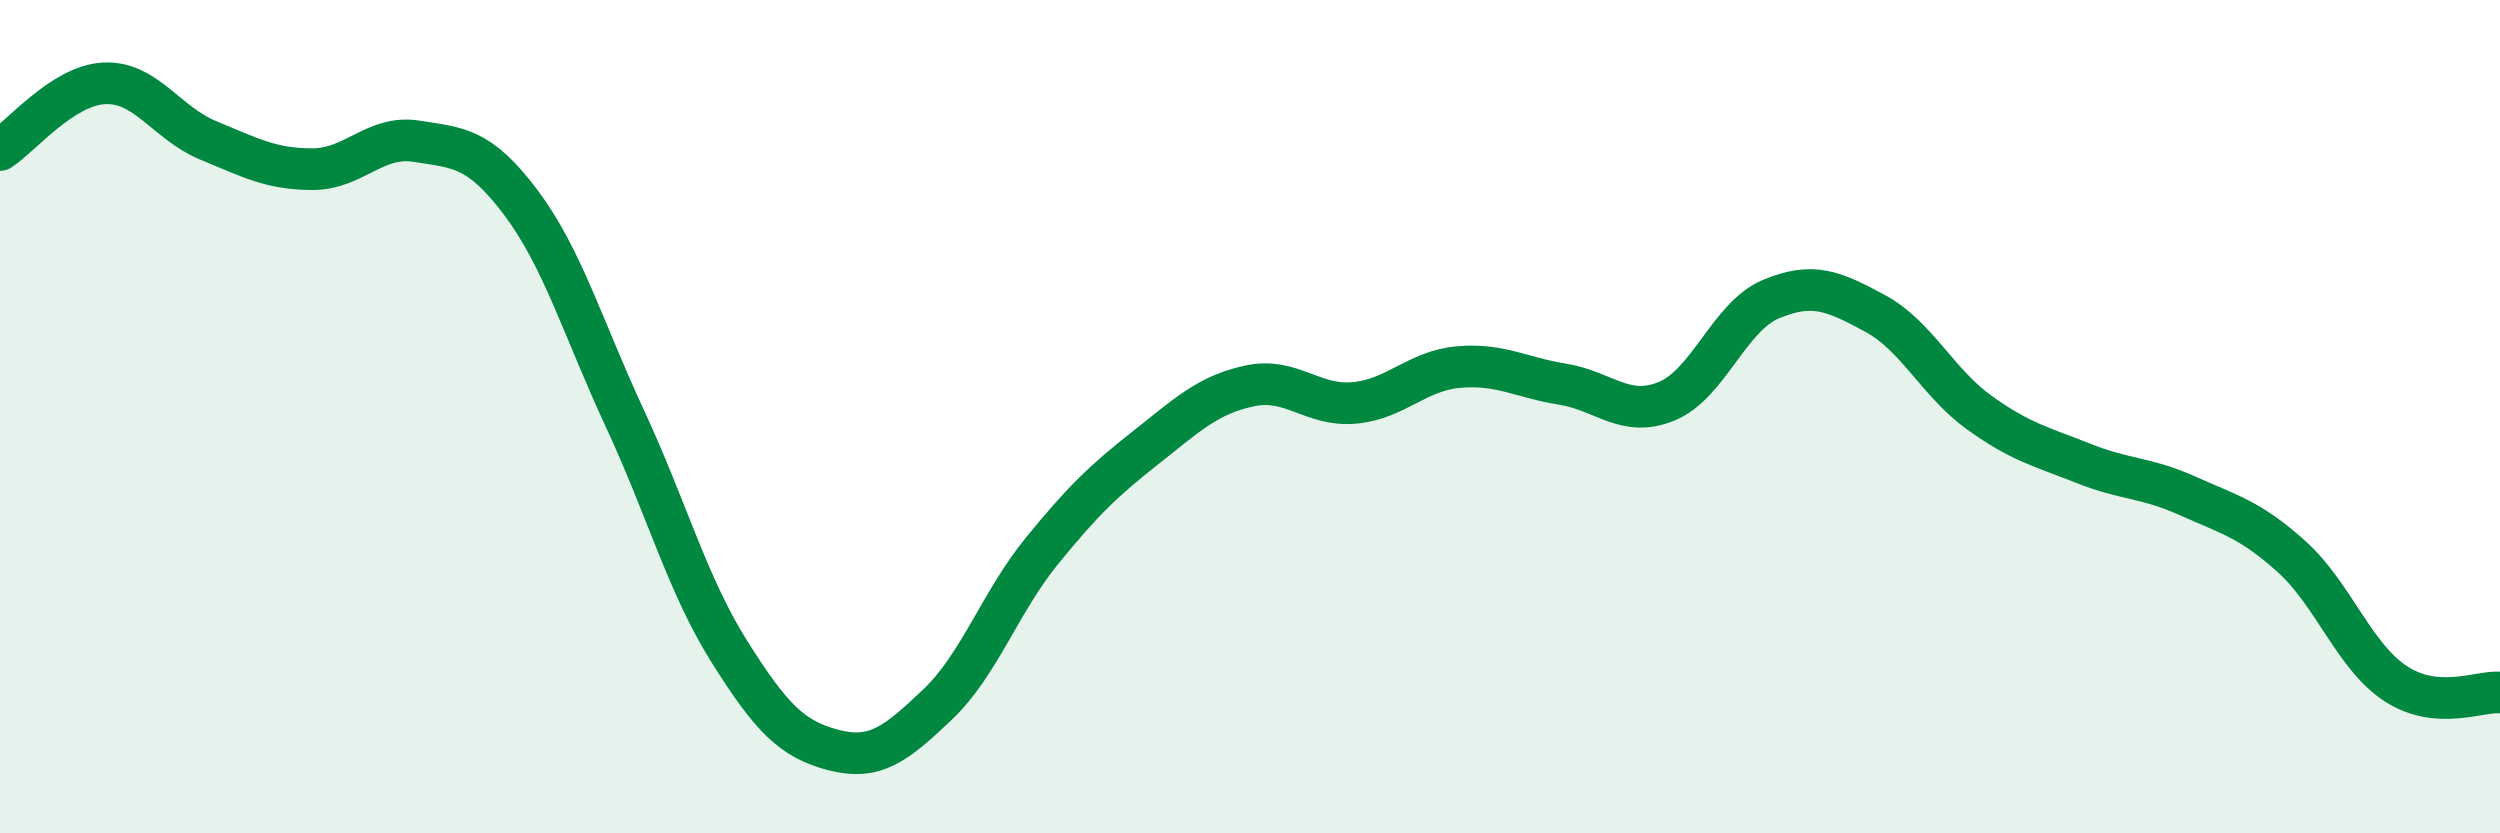
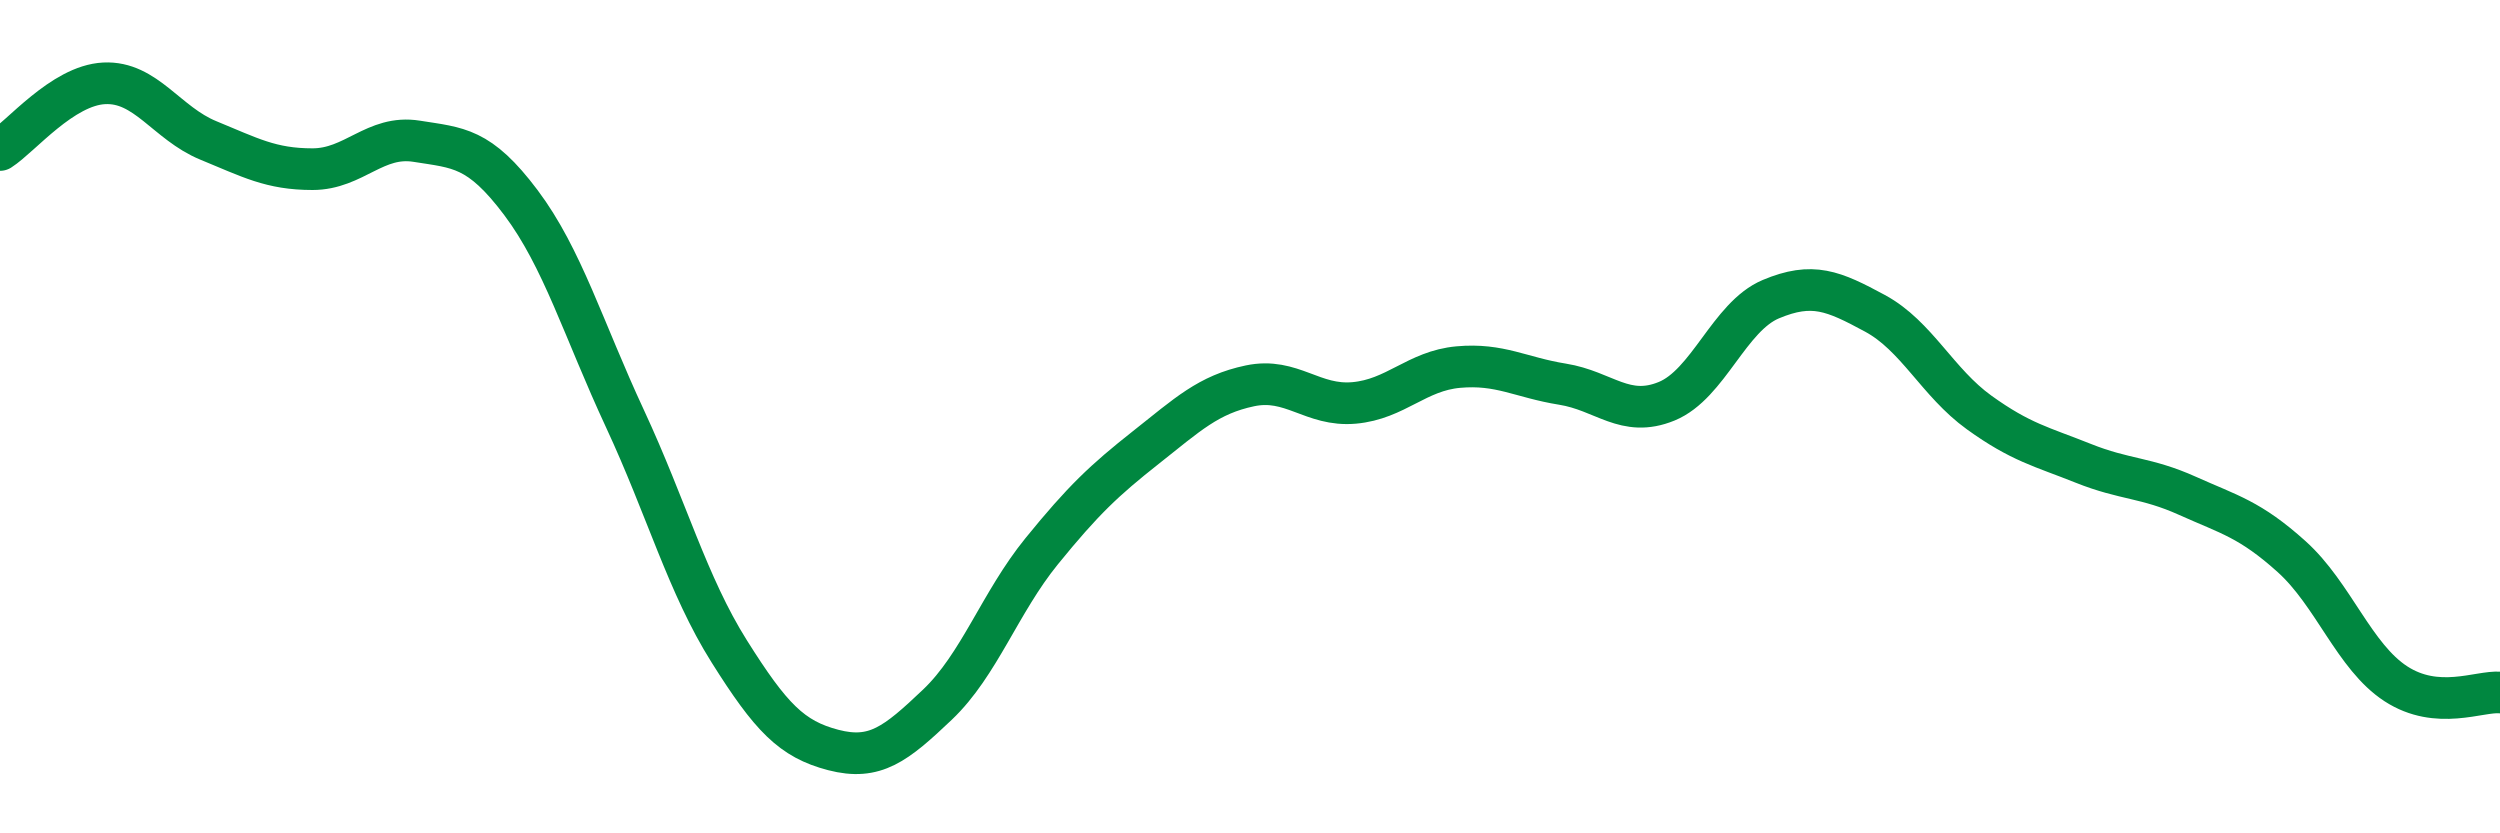
<svg xmlns="http://www.w3.org/2000/svg" width="60" height="20" viewBox="0 0 60 20">
-   <path d="M 0,3.6 C 0.5,3.28 1.5,2.05 2.5,2 C 3.5,1.95 4,2.96 5,3.37 C 6,3.78 6.5,4.06 7.5,4.06 C 8.5,4.06 9,3.23 10,3.39 C 11,3.55 11.5,3.53 12.5,4.86 C 13.5,6.19 14,7.9 15,10.05 C 16,12.2 16.5,14.04 17.5,15.63 C 18.5,17.22 19,17.74 20,18 C 21,18.26 21.5,17.86 22.5,16.91 C 23.5,15.96 24,14.46 25,13.23 C 26,12 26.5,11.53 27.5,10.74 C 28.5,9.95 29,9.47 30,9.26 C 31,9.05 31.5,9.76 32.5,9.67 C 33.5,9.58 34,8.9 35,8.81 C 36,8.72 36.5,9.06 37.5,9.22 C 38.5,9.38 39,10.04 40,9.63 C 41,9.22 41.5,7.6 42.5,7.18 C 43.5,6.76 44,6.98 45,7.52 C 46,8.06 46.5,9.18 47.5,9.9 C 48.5,10.62 49,10.72 50,11.12 C 51,11.52 51.5,11.45 52.5,11.9 C 53.5,12.35 54,12.46 55,13.36 C 56,14.26 56.5,15.76 57.5,16.41 C 58.5,17.06 59.5,16.58 60,16.62L60 20L0 20Z" fill="#008740" opacity="0.1" stroke-linecap="round" stroke-linejoin="round" />
  <path d="M 0,3.6 C 0.5,3.28 1.5,2.05 2.5,2 C 3.5,1.95 4,2.96 5,3.37 C 6,3.78 6.5,4.06 7.5,4.06 C 8.5,4.06 9,3.23 10,3.39 C 11,3.55 11.5,3.53 12.5,4.86 C 13.5,6.19 14,7.9 15,10.05 C 16,12.2 16.5,14.04 17.5,15.63 C 18.5,17.22 19,17.74 20,18 C 21,18.26 21.5,17.86 22.5,16.91 C 23.5,15.96 24,14.46 25,13.23 C 26,12 26.5,11.53 27.5,10.74 C 28.5,9.95 29,9.47 30,9.26 C 31,9.05 31.5,9.76 32.5,9.67 C 33.5,9.58 34,8.9 35,8.81 C 36,8.72 36.5,9.06 37.5,9.22 C 38.5,9.38 39,10.04 40,9.63 C 41,9.22 41.5,7.6 42.5,7.18 C 43.5,6.76 44,6.98 45,7.52 C 46,8.06 46.5,9.18 47.5,9.9 C 48.5,10.62 49,10.72 50,11.12 C 51,11.52 51.5,11.45 52.5,11.9 C 53.5,12.35 54,12.46 55,13.36 C 56,14.26 56.5,15.76 57.5,16.41 C 58.5,17.06 59.5,16.58 60,16.62" stroke="#008740" stroke-width="1" fill="none" stroke-linecap="round" stroke-linejoin="round" />
</svg>